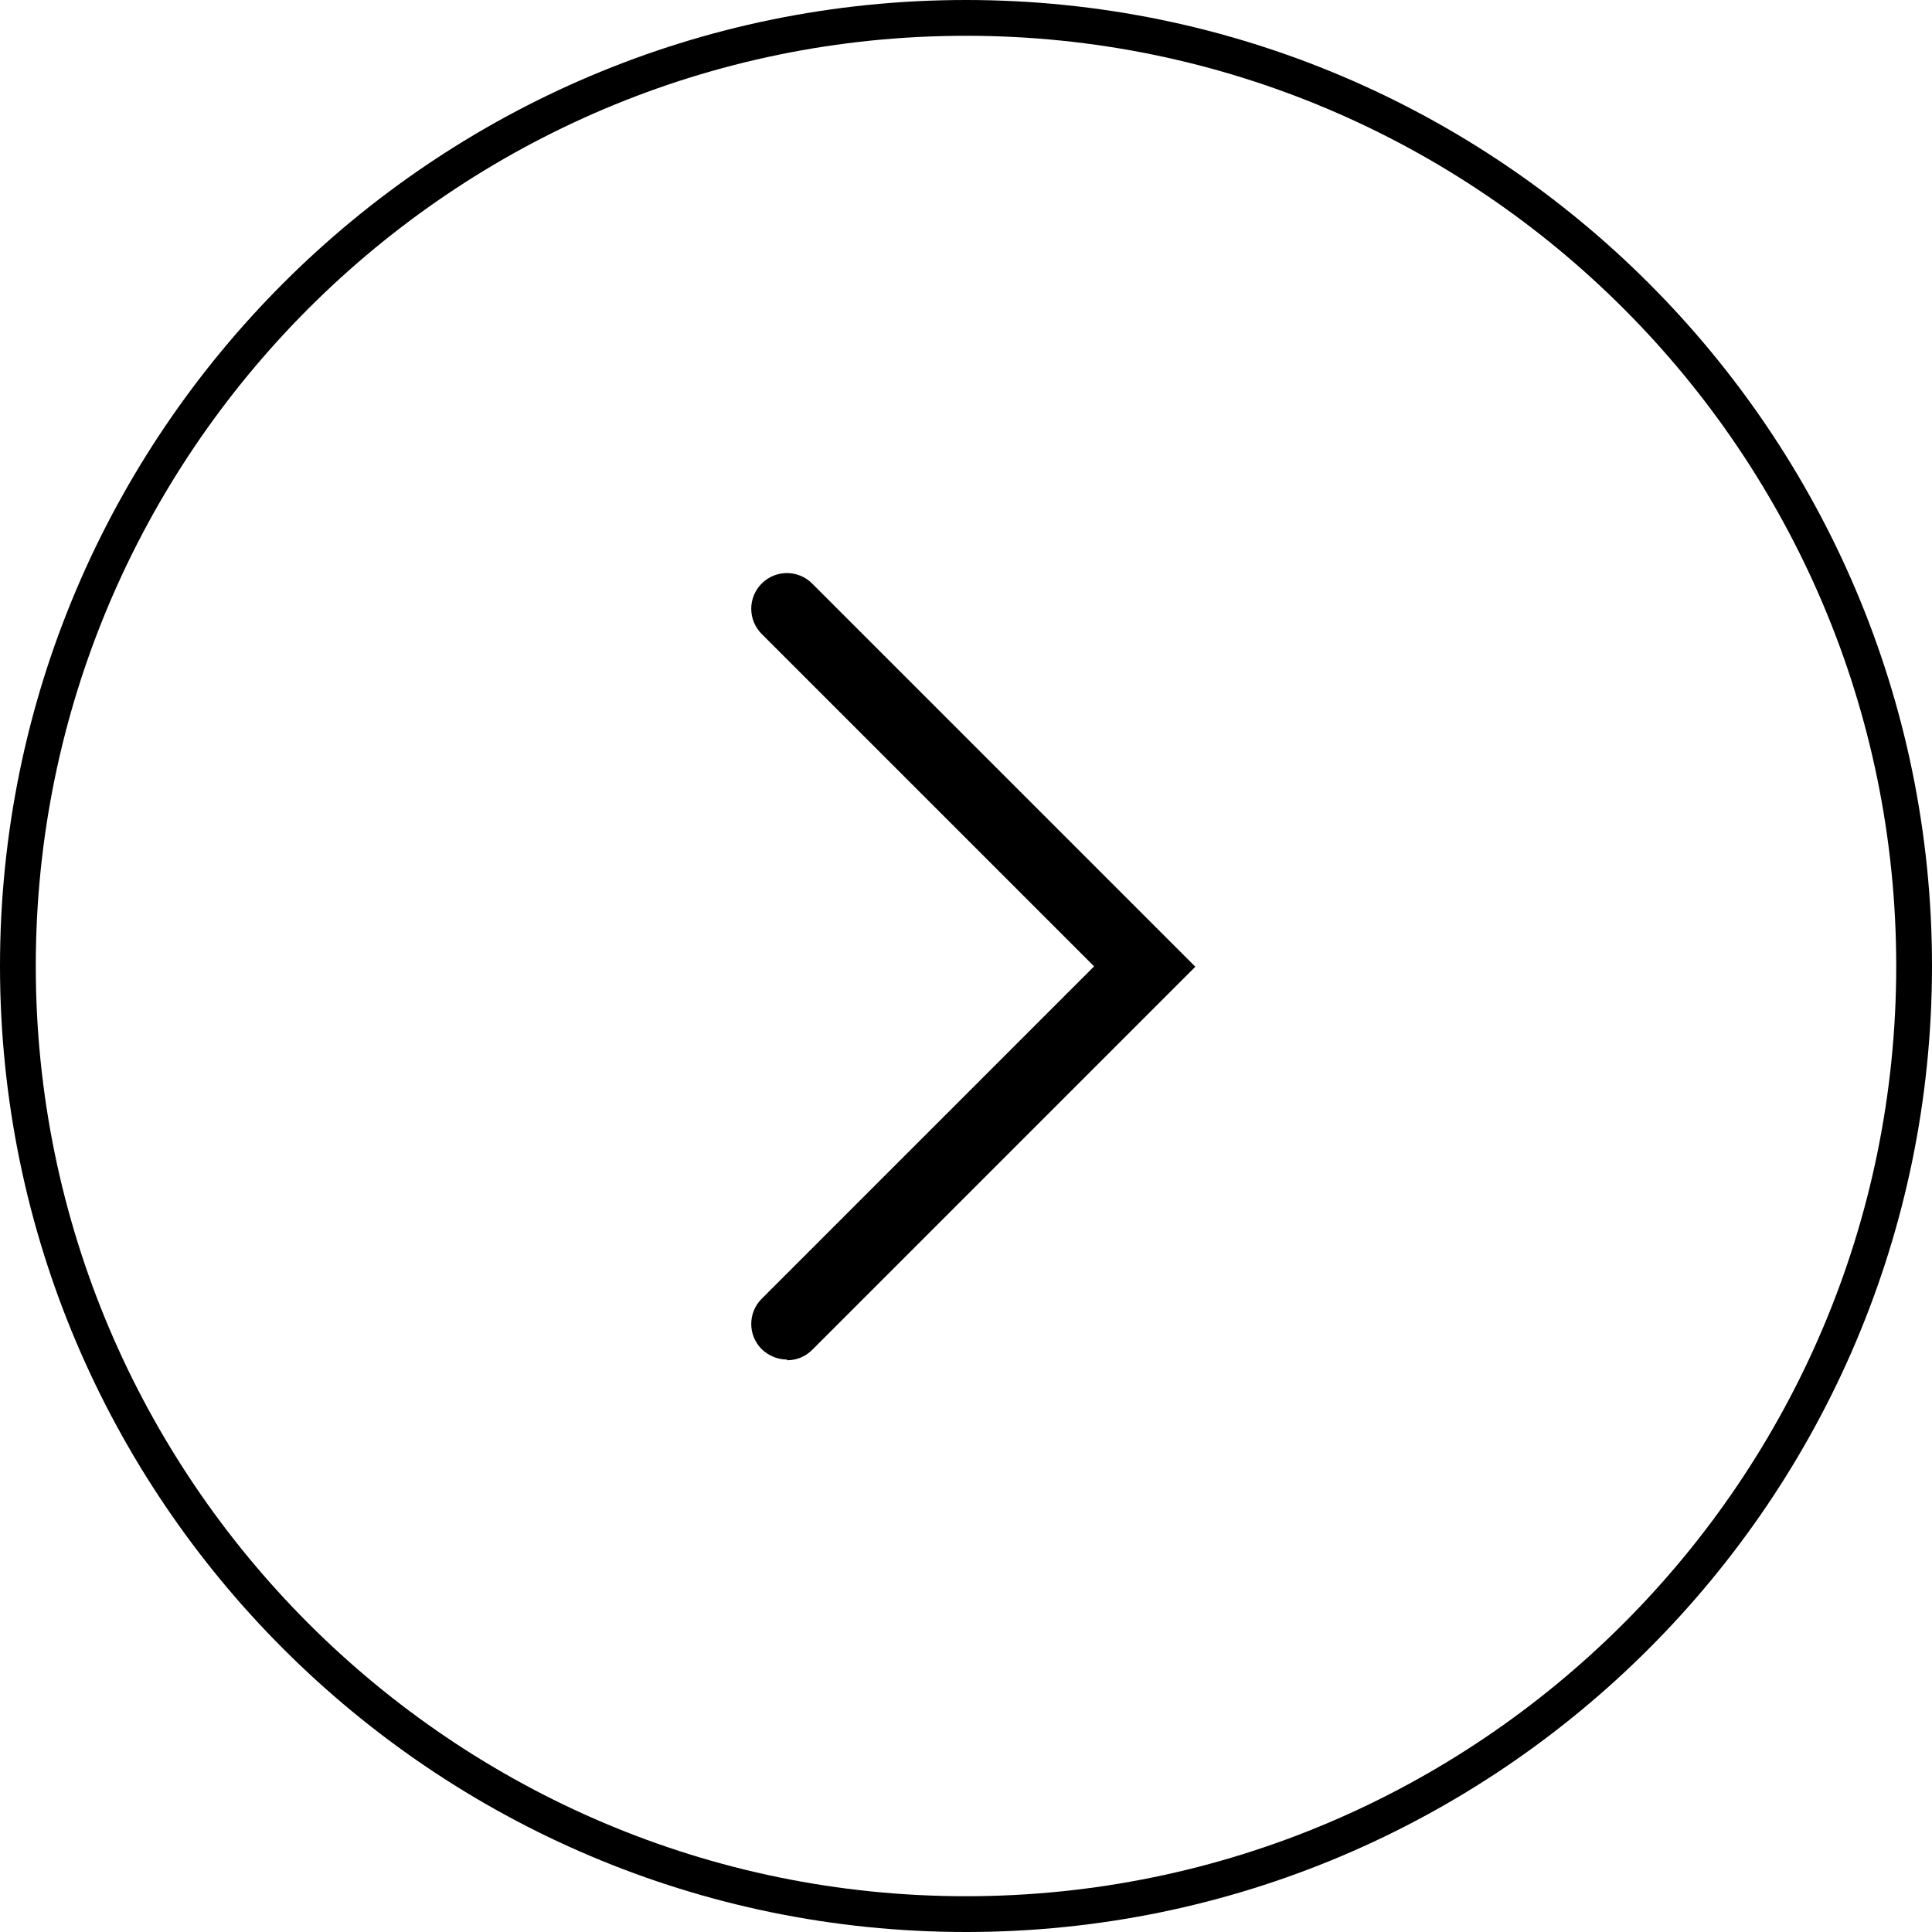
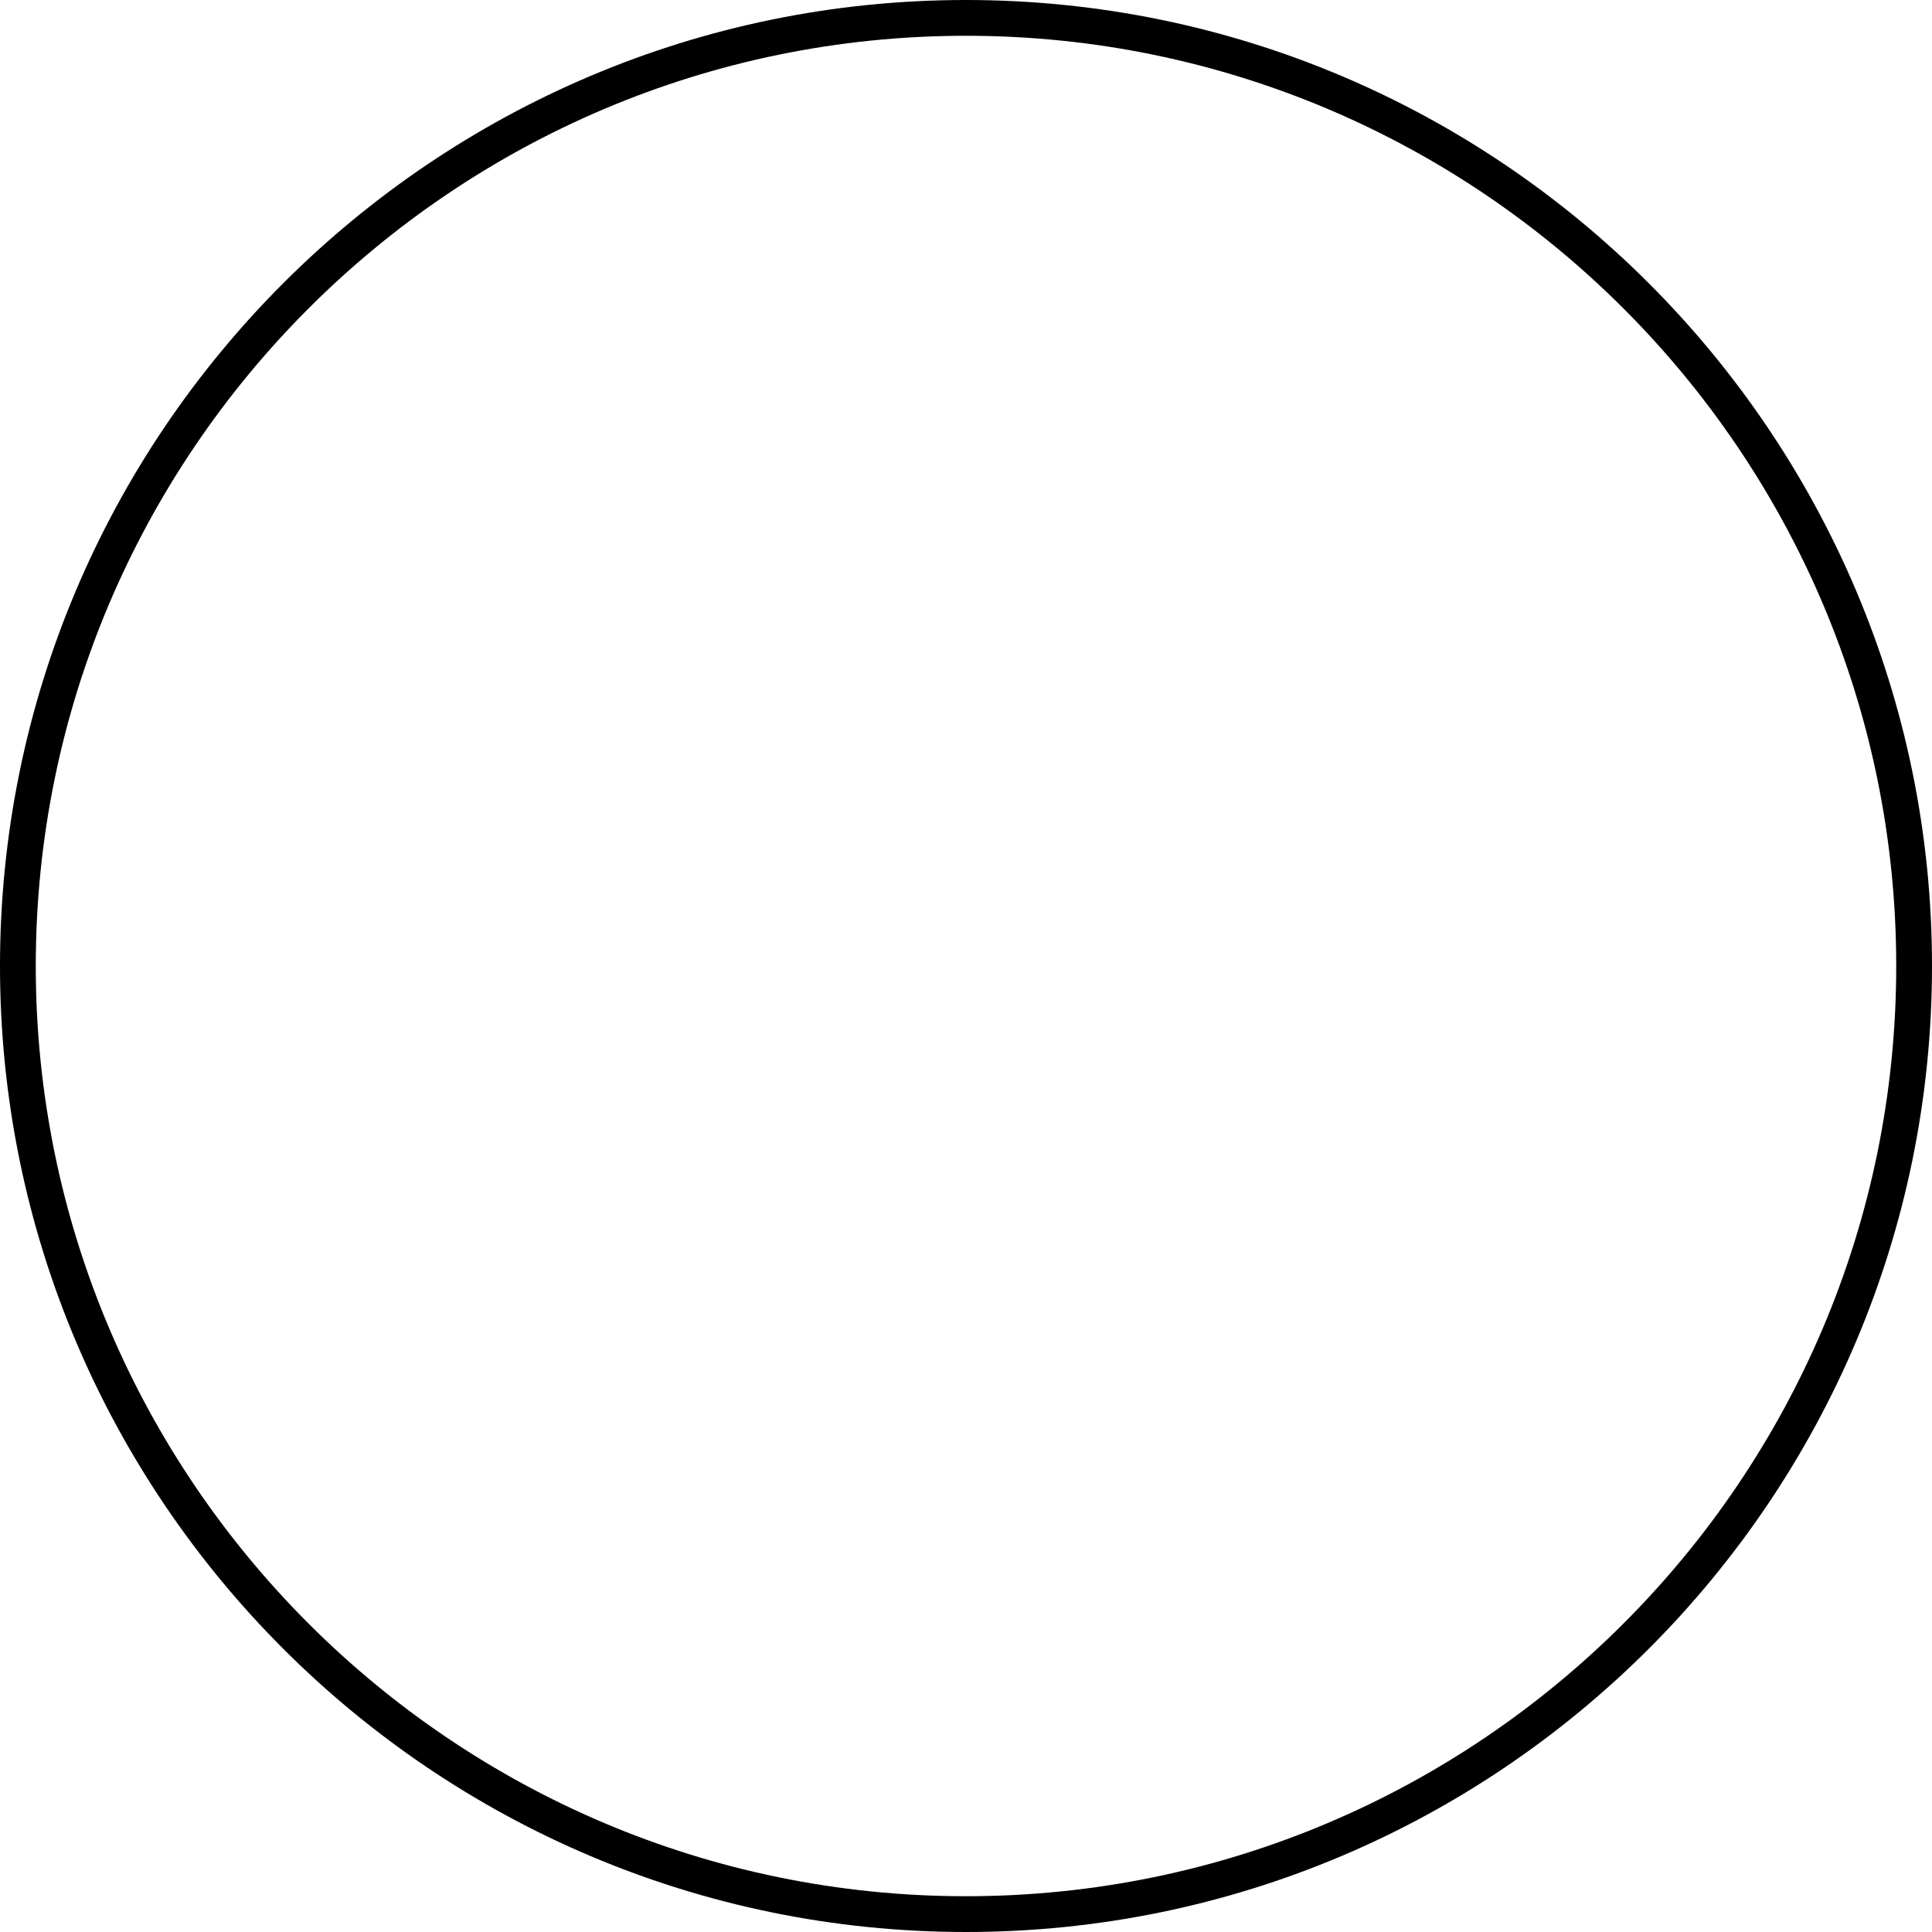
<svg xmlns="http://www.w3.org/2000/svg" id="Layer_1" version="1.1" viewBox="0 0 54 54">
  <path d="M27,54C12.11,54,0,41.89,0,27S12.11,0,27,0s27,12.11,27,27-12.11,27-27,27ZM27,1C12.66,1,1,12.66,1,27s11.66,26,26,26,26-11.66,26-26S41.34,1,27,1Z" />
-   <path d="M22,38c-.26,0-.51-.1-.71-.29-.39-.39-.39-1.02,0-1.41l9.29-9.29-9.29-9.29c-.39-.39-.39-1.02,0-1.41s1.02-.39,1.41,0l10.71,10.71-10.71,10.71c-.2.2-.45.29-.71.29Z" />
</svg>